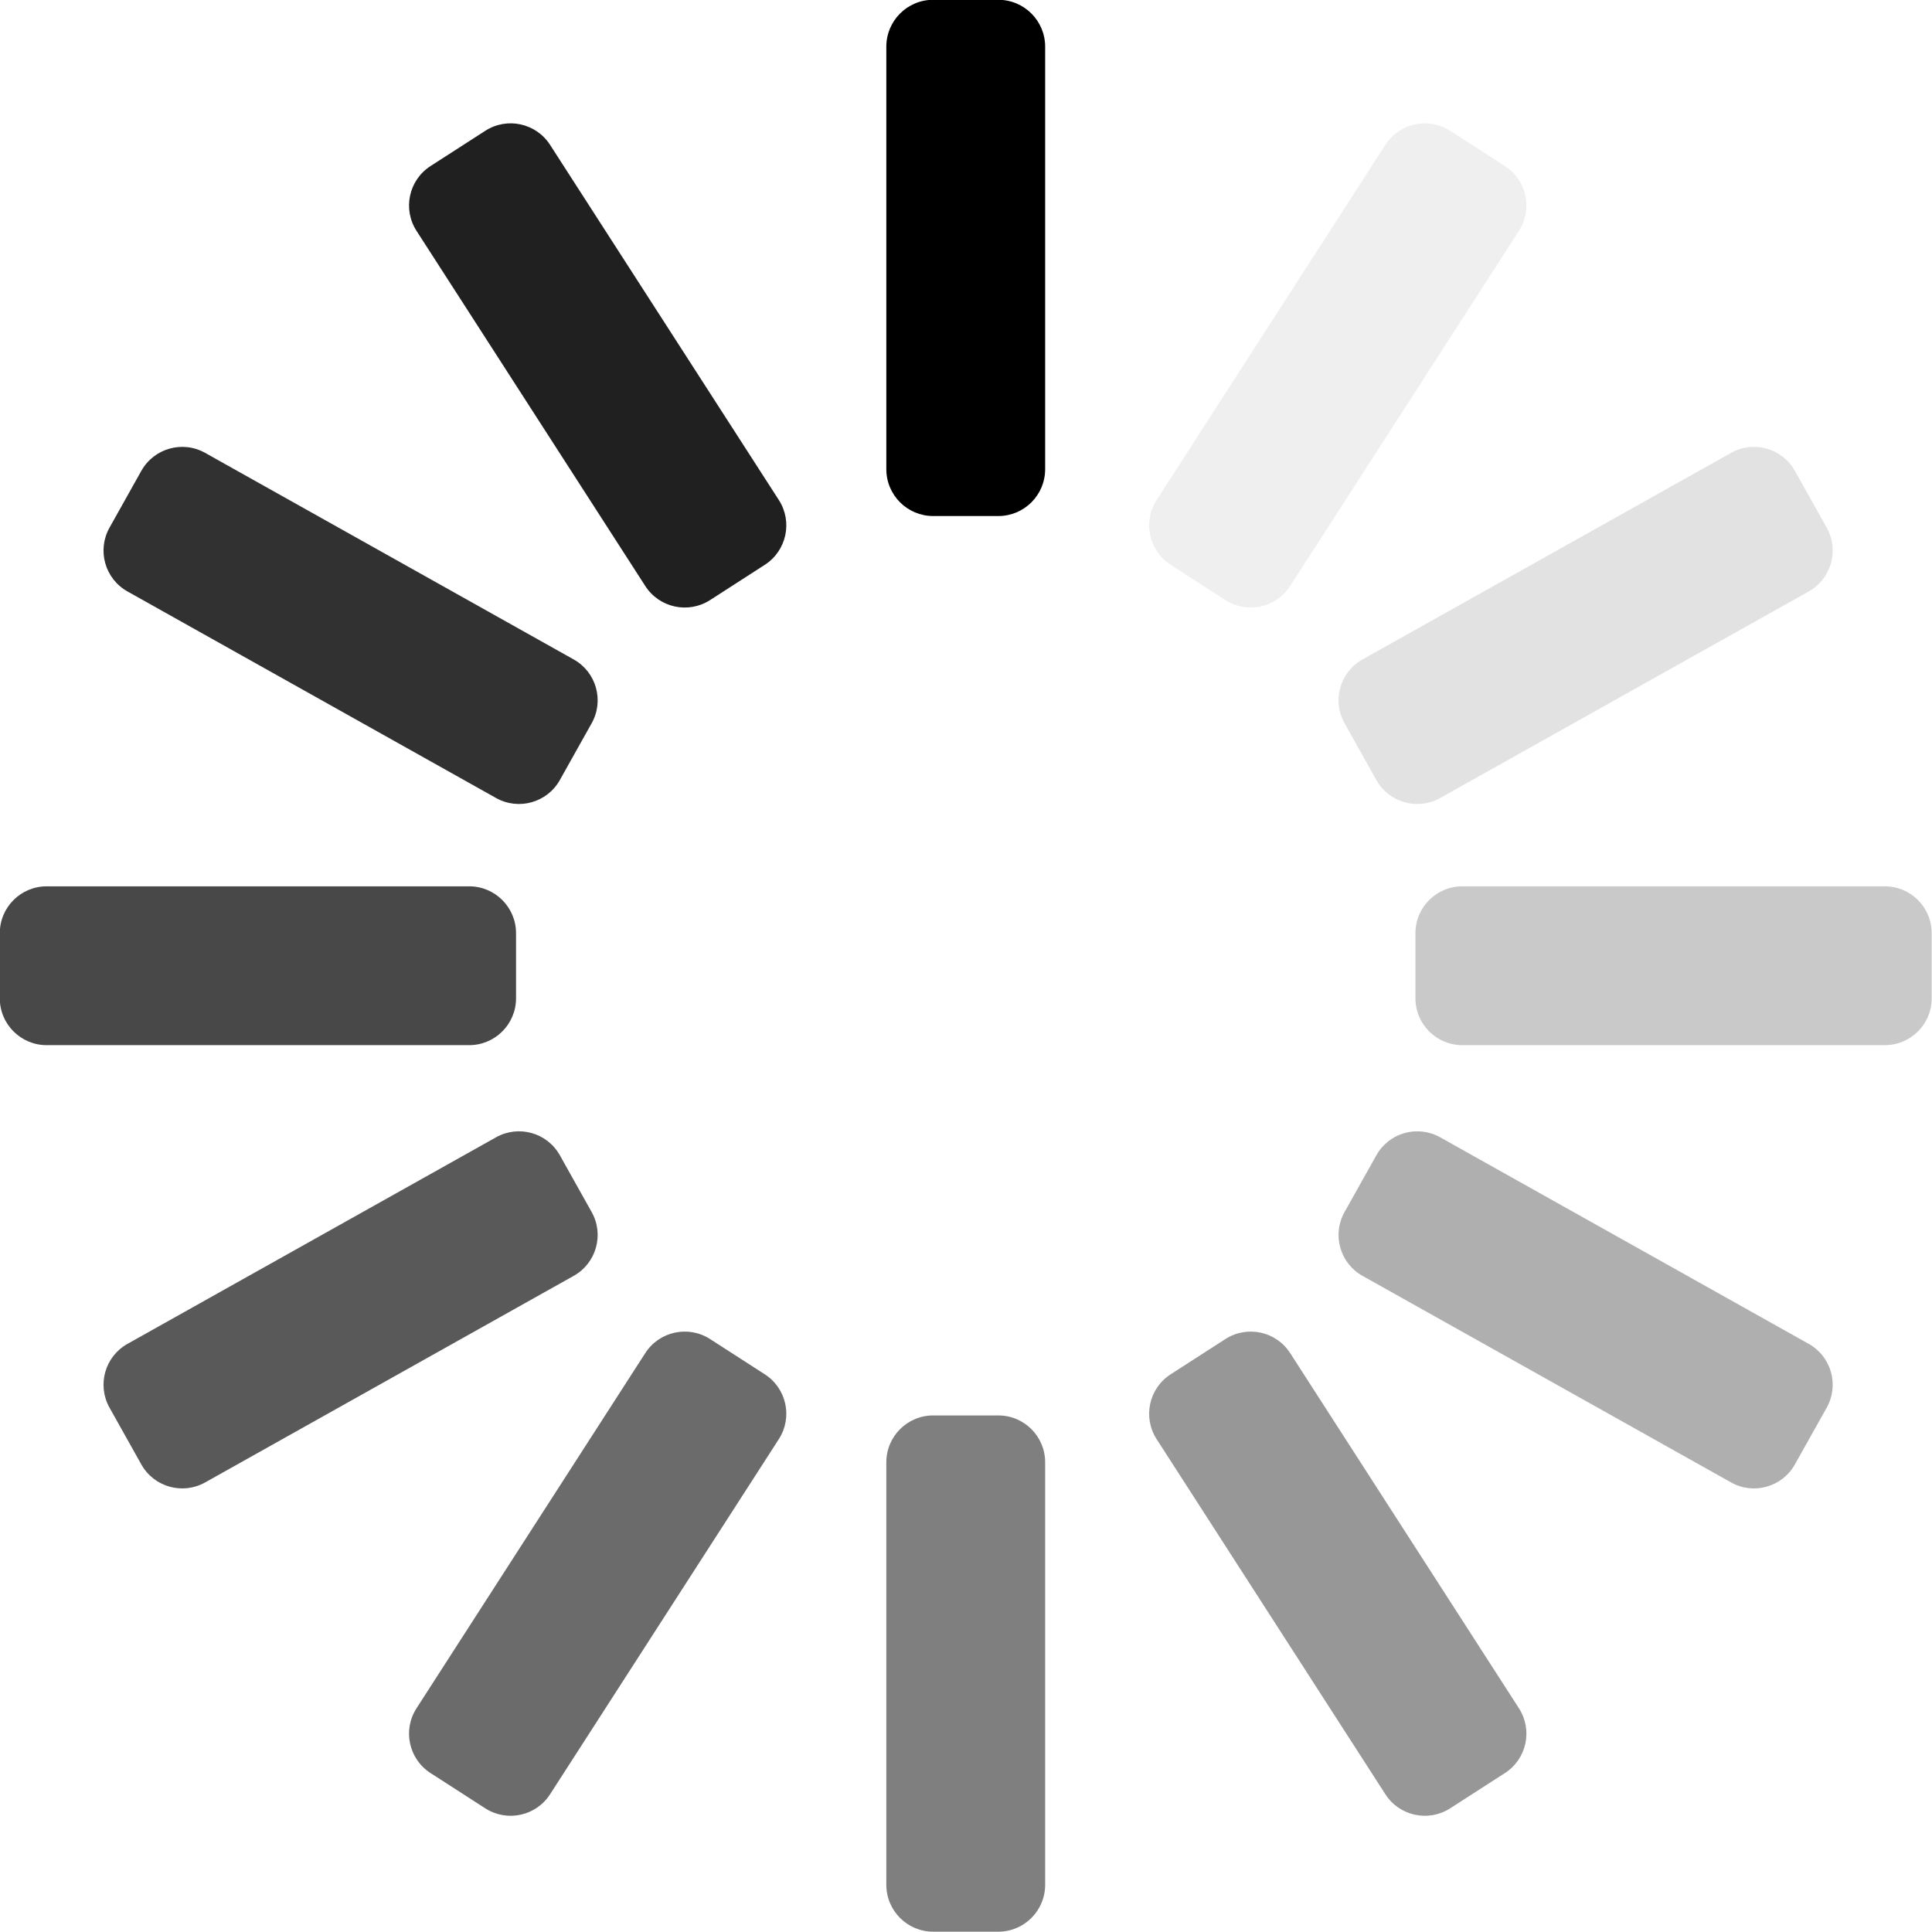
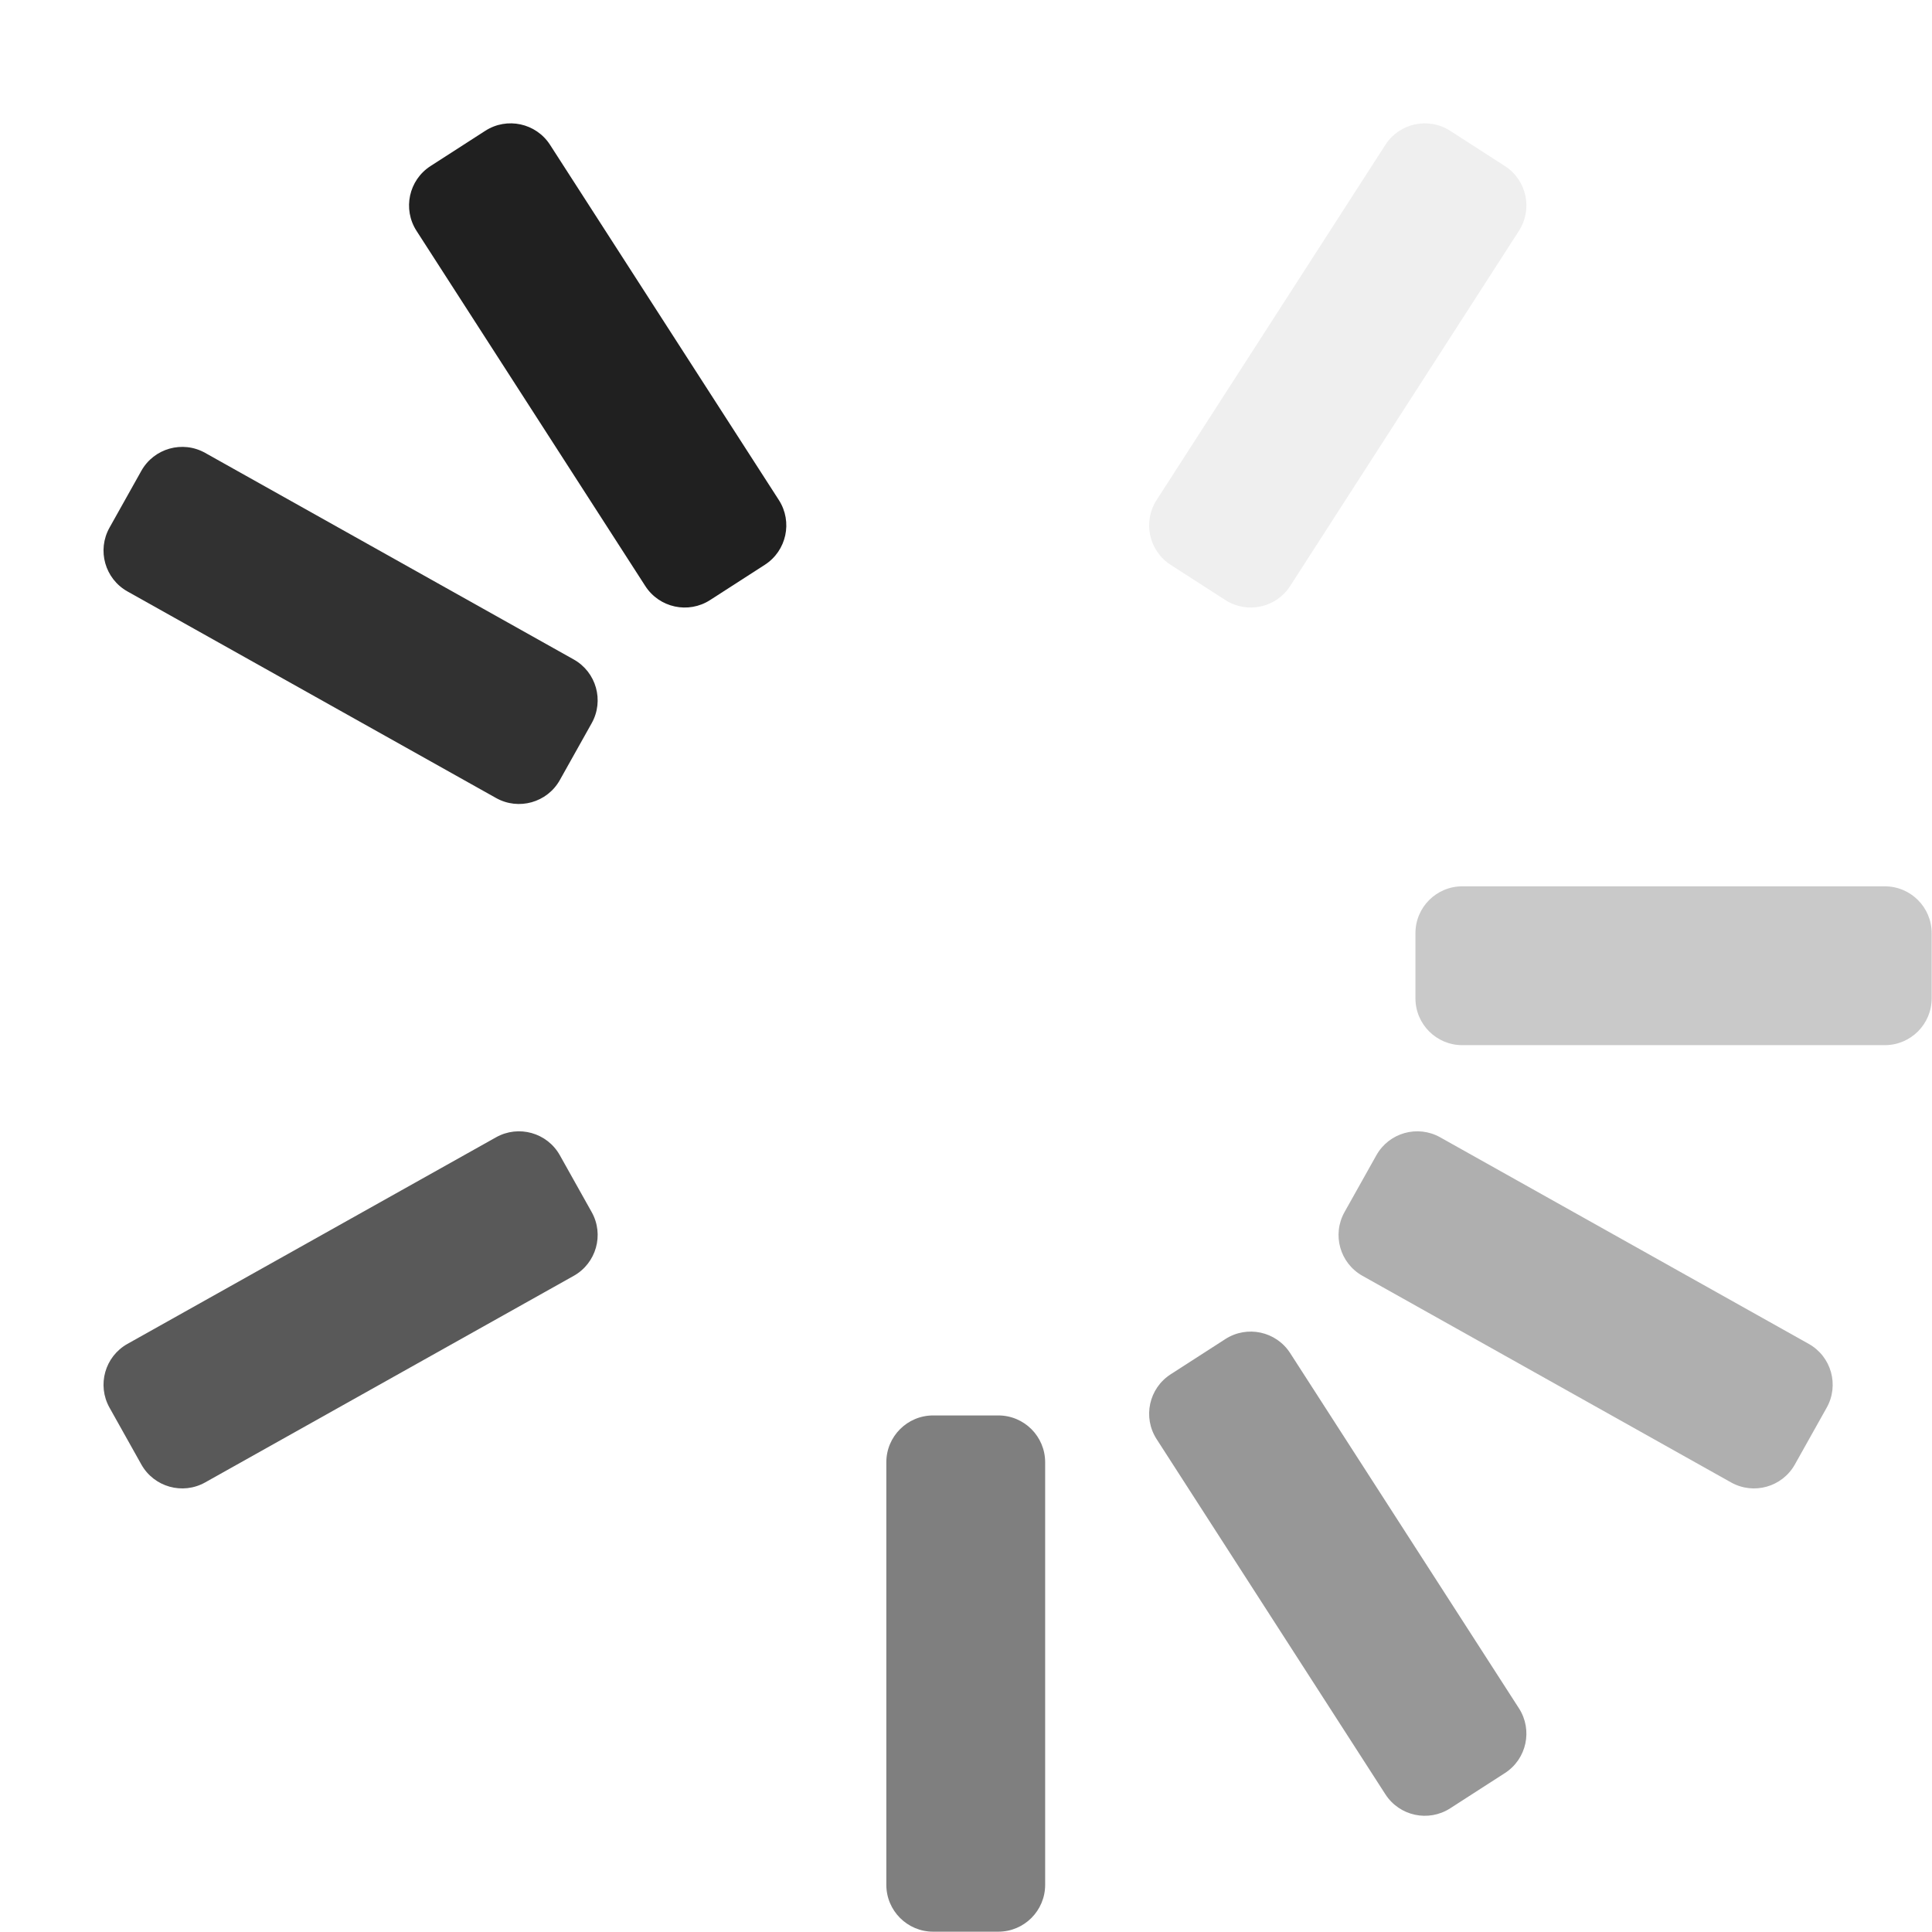
<svg xmlns="http://www.w3.org/2000/svg" height="371.1" preserveAspectRatio="xMidYMid meet" version="1.0" viewBox="314.5 314.5 371.1 371.1" width="371.1" zoomAndPan="magnify">
  <g>
    <g>
-       <path d="M 506.254 413.621 L 493.746 413.621 C 488.773 413.621 484.746 409.594 484.746 404.621 L 484.746 323.465 C 484.746 318.492 488.773 314.461 493.746 314.461 L 506.254 314.461 C 511.227 314.461 515.254 318.492 515.254 323.465 L 515.254 404.621 C 515.254 409.594 511.227 413.621 506.254 413.621" fill="inherit" />
-     </g>
+       </g>
    <g>
      <path d="M 506.254 685.539 L 493.746 685.539 C 488.773 685.539 484.746 681.508 484.746 676.535 L 484.746 595.379 C 484.746 590.406 488.773 586.379 493.746 586.379 L 506.254 586.379 C 511.227 586.379 515.254 590.406 515.254 595.379 L 515.254 676.535 C 515.254 681.508 511.227 685.539 506.254 685.539" fill="#7f7f7f" />
    </g>
    <g>
      <path d="M 586.379 506.254 L 586.379 493.746 C 586.379 488.773 590.406 484.746 595.379 484.746 L 676.535 484.746 C 681.508 484.746 685.539 488.773 685.539 493.746 L 685.539 506.254 C 685.539 511.227 681.508 515.254 676.535 515.254 L 595.379 515.254 C 590.406 515.254 586.379 511.227 586.379 506.254" fill="#c9c9c9" />
    </g>
    <g>
      <path d="M 572.758 547.316 L 578.875 536.402 C 581.305 532.066 586.789 530.523 591.125 532.953 L 661.922 572.633 C 666.262 575.062 667.805 580.547 665.375 584.883 L 659.258 595.797 C 656.828 600.133 651.344 601.676 647.008 599.246 L 576.211 559.566 C 571.871 557.137 570.328 551.652 572.758 547.316" fill="#afafaf" />
    </g>
    <g>
-       <path d="M 665.375 415.852 L 659.258 404.938 C 656.828 400.602 651.344 399.059 647.008 401.488 L 576.211 441.168 C 571.871 443.598 570.328 449.082 572.758 453.418 L 578.875 464.332 C 581.305 468.668 586.789 470.211 591.125 467.781 L 661.922 428.105 C 666.262 425.672 667.805 420.188 665.375 415.852" fill="#e2e2e2" />
-     </g>
+       </g>
    <g>
      <path d="M 335.535 415.852 L 341.648 404.938 C 344.082 400.602 349.566 399.059 353.902 401.488 L 424.699 441.168 C 429.035 443.598 430.582 449.082 428.148 453.418 L 422.035 464.332 C 419.605 468.668 414.117 470.211 409.781 467.781 L 338.984 428.105 C 334.648 425.672 333.105 420.188 335.535 415.852" fill="#313131" />
    </g>
    <g>
      <path d="M 428.148 547.316 L 422.035 536.402 C 419.605 532.066 414.117 530.523 409.781 532.953 L 338.984 572.633 C 334.648 575.062 333.105 580.547 335.535 584.883 L 341.648 595.797 C 344.082 600.133 349.566 601.676 353.902 599.246 L 424.699 559.566 C 429.035 557.137 430.582 551.652 428.148 547.316" fill="#595959" />
    </g>
    <g>
      <path d="M 539.355 578.48 L 549.871 571.707 C 554.051 569.016 559.617 570.223 562.312 574.398 L 606.258 642.629 C 608.949 646.809 607.746 652.379 603.566 655.07 L 593.051 661.844 C 588.871 664.535 583.301 663.328 580.609 659.152 L 536.66 590.922 C 533.969 586.742 535.176 581.176 539.355 578.48" fill="#979797" />
    </g>
    <g>
      <path d="M 603.566 346.398 L 593.051 339.625 C 588.871 336.934 583.301 338.141 580.609 342.316 L 536.66 410.547 C 533.969 414.727 535.176 420.297 539.355 422.988 L 549.871 429.762 C 554.051 432.453 559.617 431.246 562.312 427.066 L 606.258 358.84 C 608.949 354.66 607.746 349.09 603.566 346.398" fill="#efefef" />
    </g>
    <g>
      <path d="M 397.195 346.398 L 407.711 339.625 C 411.891 336.934 417.461 338.141 420.152 342.316 L 464.102 410.547 C 466.793 414.727 465.586 420.297 461.406 422.988 L 450.891 429.762 C 446.711 432.453 441.141 431.246 438.449 427.066 L 394.504 358.84 C 391.812 354.66 393.016 349.09 397.195 346.398" fill="#202020" />
    </g>
    <g>
-       <path d="M 461.406 578.48 L 450.891 571.707 C 446.711 569.016 441.141 570.223 438.449 574.398 L 394.504 642.629 C 391.812 646.809 393.016 652.379 397.195 655.07 L 407.711 661.844 C 411.891 664.535 417.461 663.328 420.152 659.152 L 464.102 590.922 C 466.793 586.742 465.586 581.176 461.406 578.48" fill="#6b6b6b" />
-     </g>
+       </g>
    <g>
-       <path d="M 314.461 506.254 L 314.461 493.746 C 314.461 488.773 318.492 484.746 323.465 484.746 L 404.621 484.746 C 409.59 484.746 413.621 488.773 413.621 493.746 L 413.621 506.254 C 413.621 511.227 409.59 515.254 404.621 515.254 L 323.465 515.254 C 318.492 515.254 314.461 511.227 314.461 506.254" fill="#484848" />
-     </g>
+       </g>
  </g>
</svg>